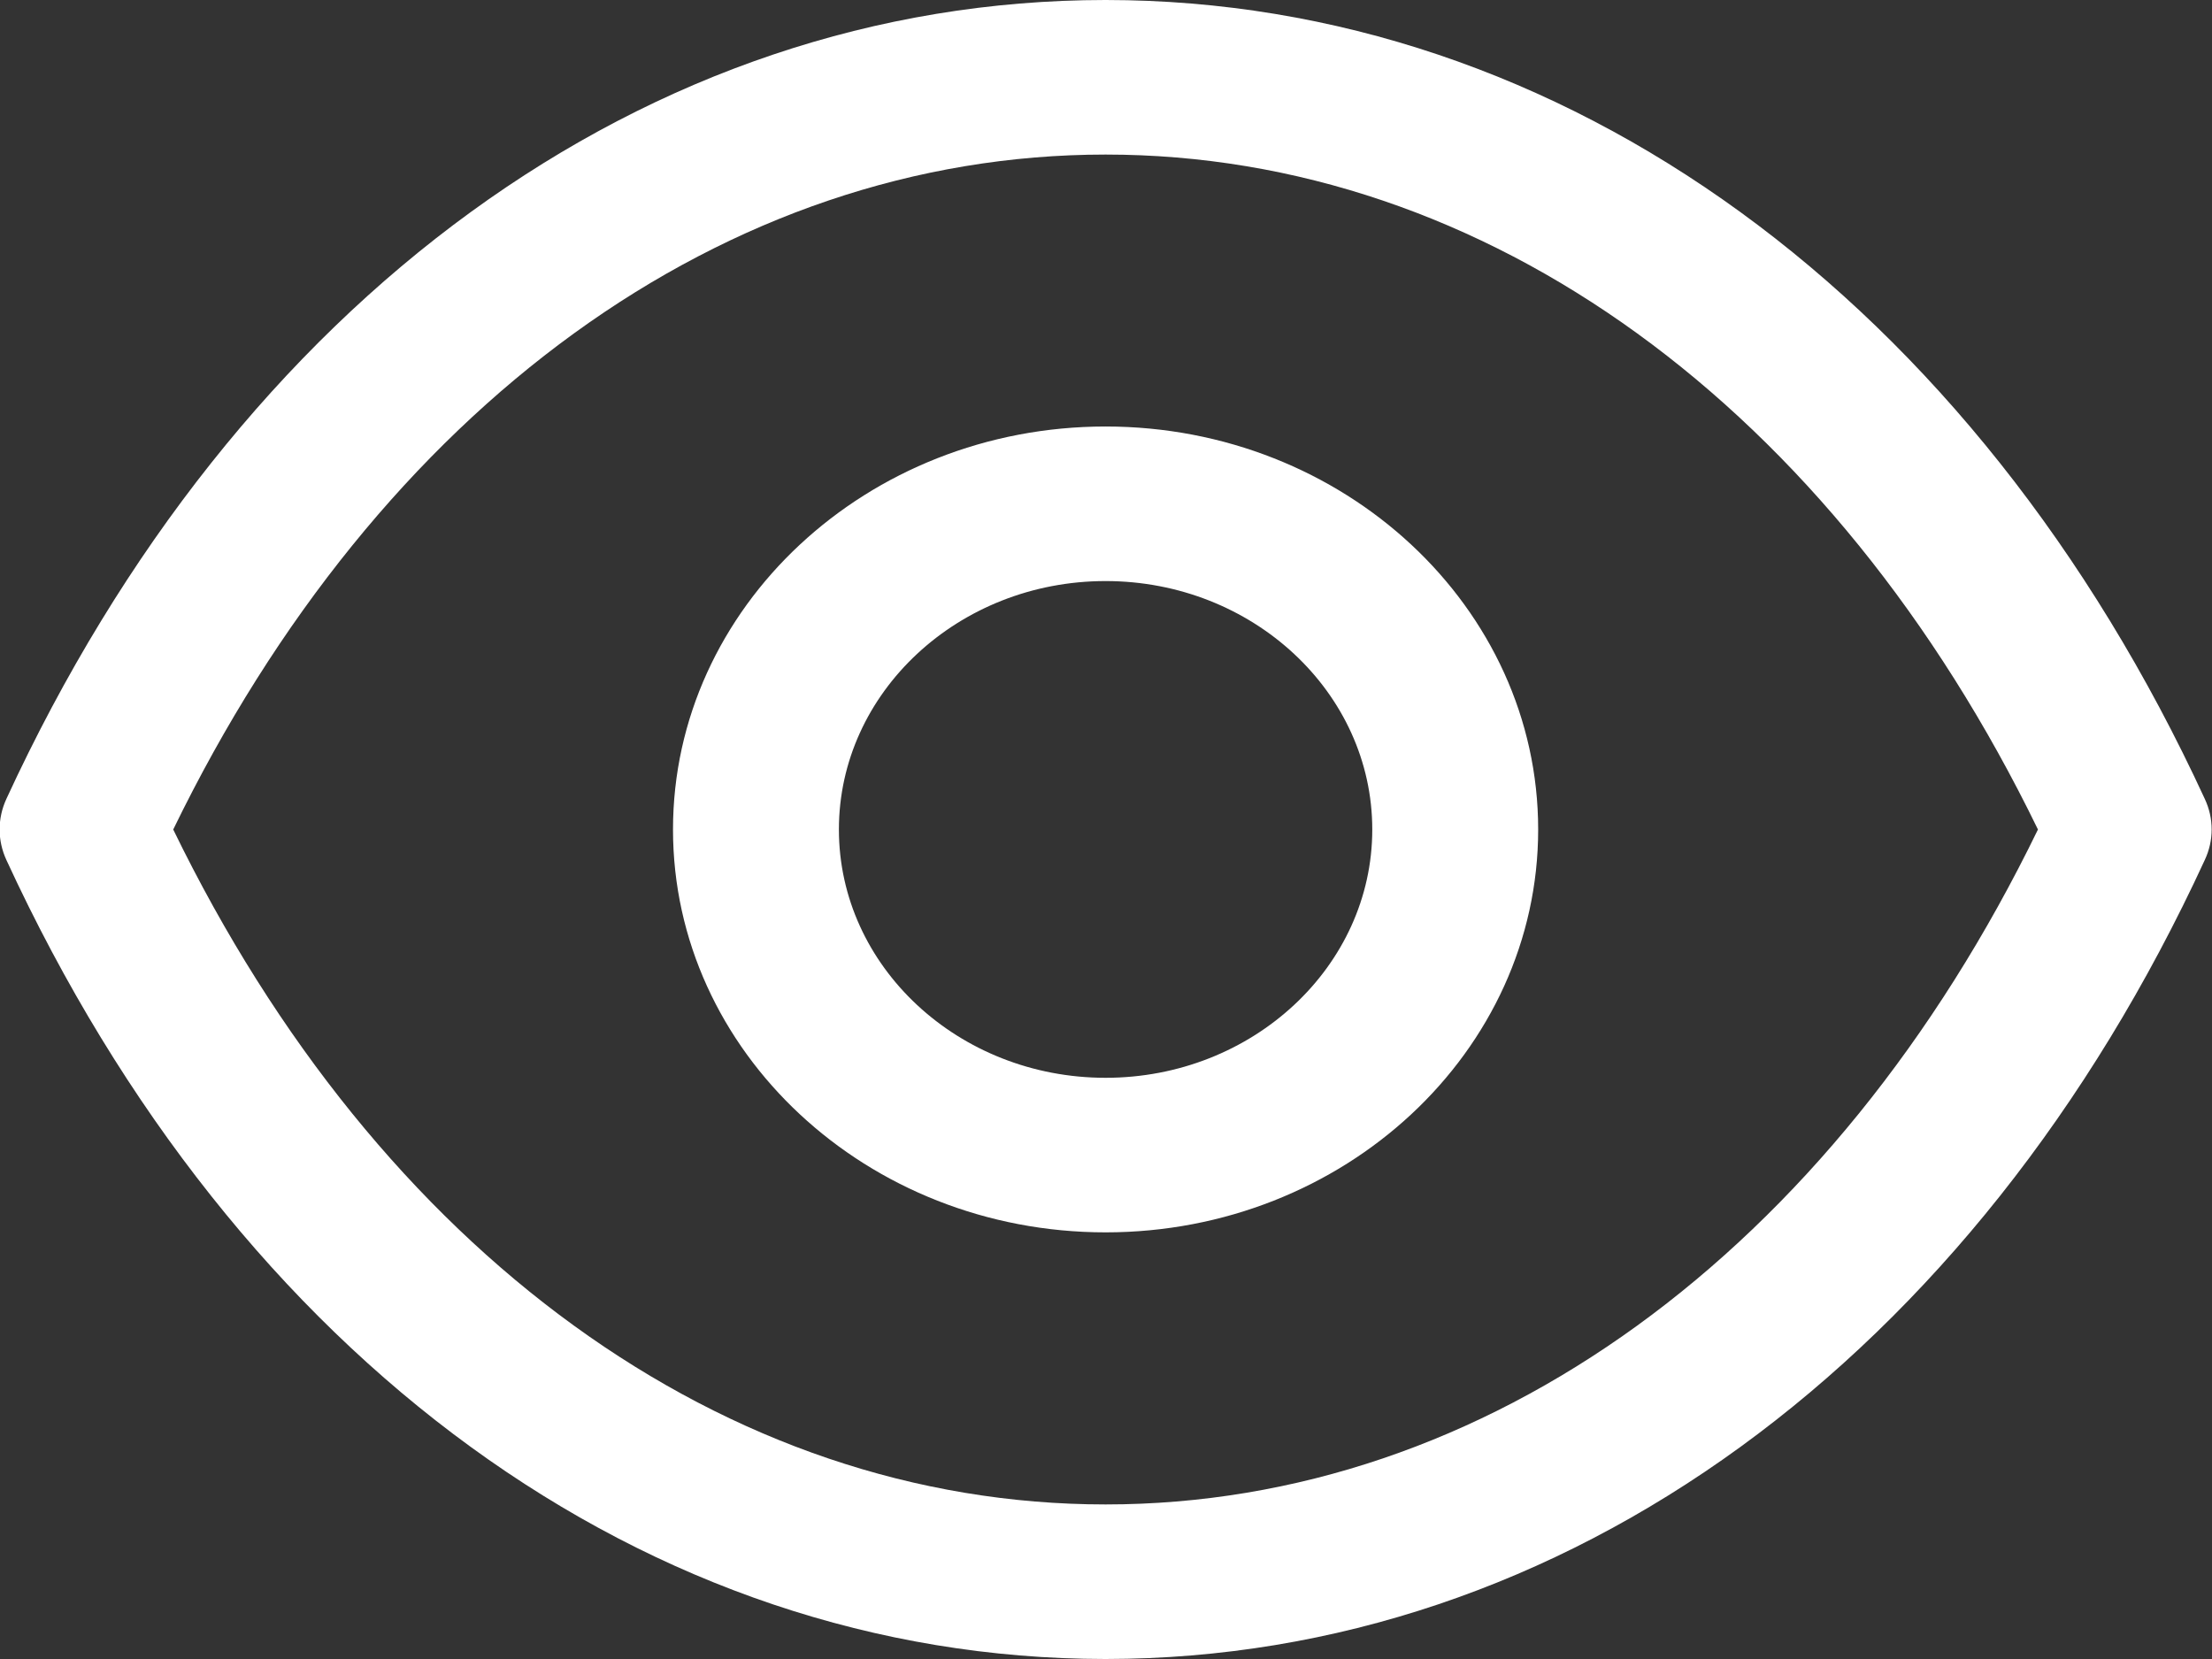
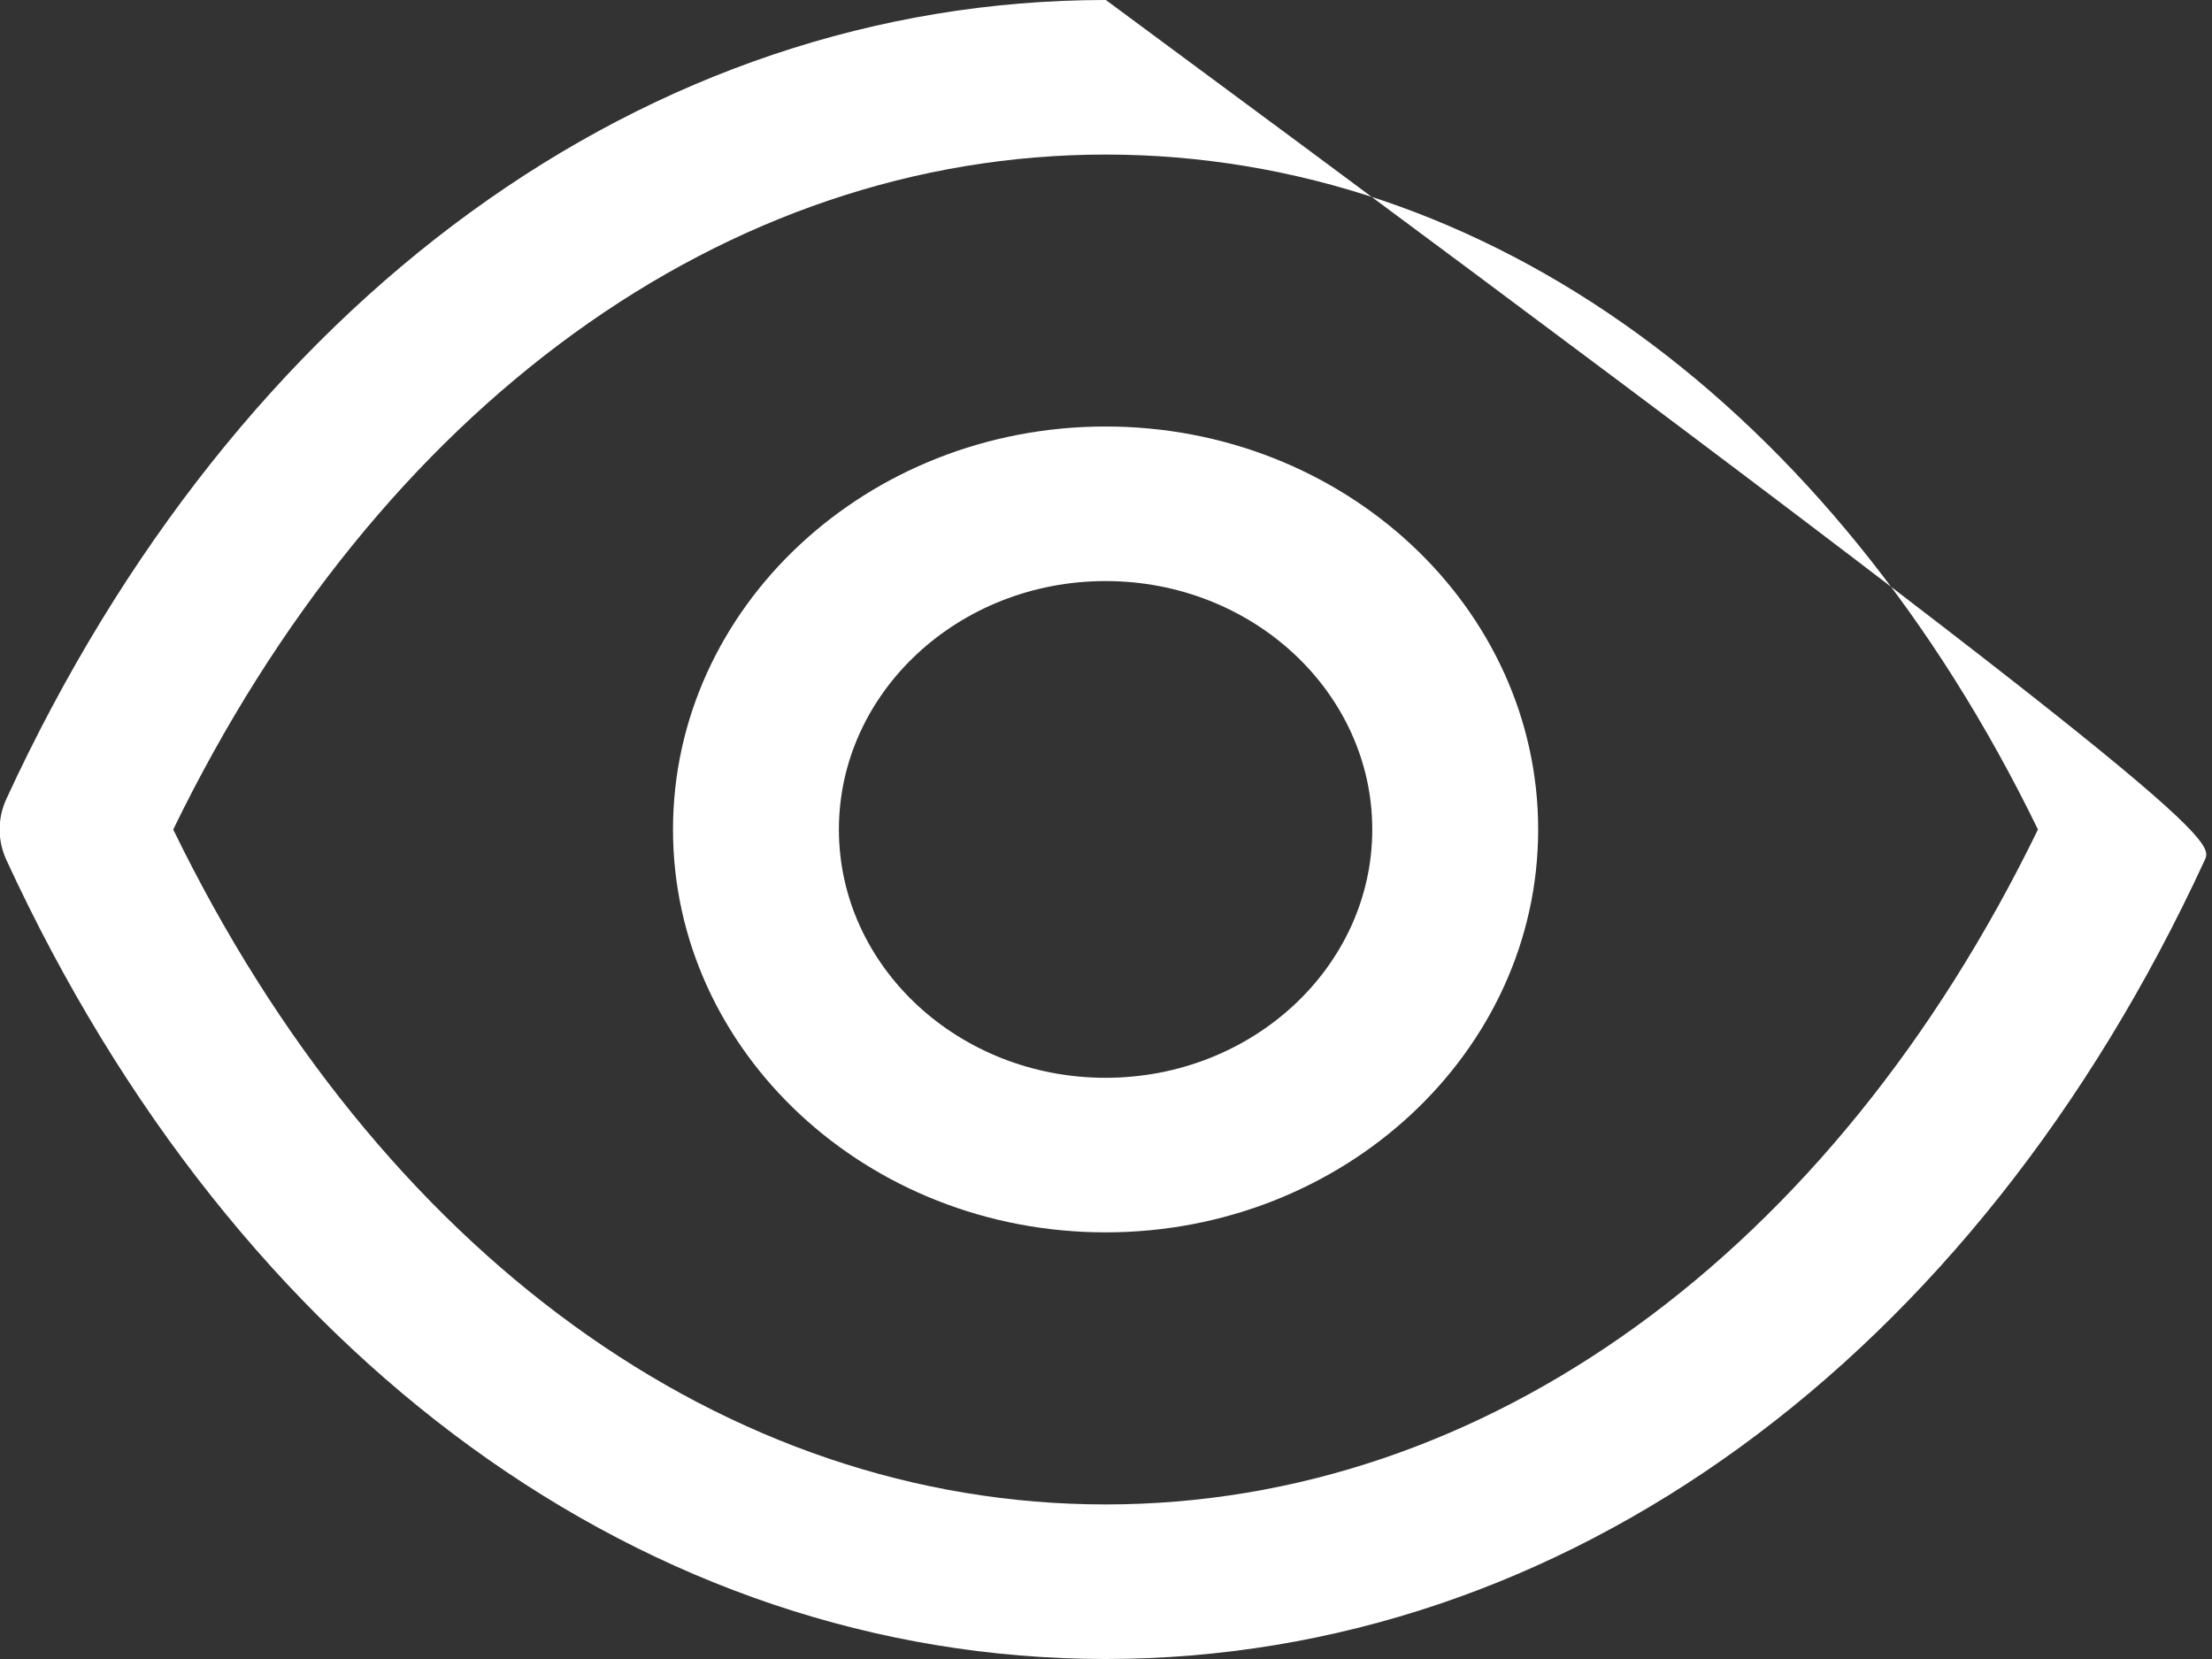
<svg xmlns="http://www.w3.org/2000/svg" width="16" height="12" viewBox="0 0 16 12" fill="none">
  <rect x="0" y="0" width="16" height="12" fill="#333333" stroke="none" />
-   <path fill-rule="evenodd" clip-rule="evenodd" d="M7.999 0C11.308 0.002 14.279 2.162 15.948 5.779C16.014 5.92 16.014 6.079 15.948 6.22C14.28 9.838 11.308 11.998 7.999 12H7.994C4.686 11.998 1.714 9.838 0.046 6.22C-0.019 6.079 -0.019 5.92 0.046 5.779C1.714 2.162 4.686 0.002 7.994 0H7.999ZM7.997 1.118C5.248 1.118 2.741 2.939 1.253 6C2.741 9.061 5.247 10.882 7.997 10.882C10.746 10.882 13.253 9.061 14.741 6C13.253 2.939 10.746 1.118 7.997 1.118ZM7.997 3.085C9.722 3.085 11.126 4.393 11.126 6C11.126 7.607 9.722 8.914 7.997 8.914C6.271 8.914 4.868 7.607 4.868 6C4.868 4.393 6.271 3.085 7.997 3.085ZM7.997 4.203C6.933 4.203 6.068 5.009 6.068 6C6.068 6.99 6.933 7.796 7.997 7.796C9.061 7.796 9.926 6.99 9.926 6C9.926 5.009 9.061 4.203 7.997 4.203Z" fill="white" />
+   <path fill-rule="evenodd" clip-rule="evenodd" d="M7.999 0C16.014 5.92 16.014 6.079 15.948 6.22C14.28 9.838 11.308 11.998 7.999 12H7.994C4.686 11.998 1.714 9.838 0.046 6.22C-0.019 6.079 -0.019 5.92 0.046 5.779C1.714 2.162 4.686 0.002 7.994 0H7.999ZM7.997 1.118C5.248 1.118 2.741 2.939 1.253 6C2.741 9.061 5.247 10.882 7.997 10.882C10.746 10.882 13.253 9.061 14.741 6C13.253 2.939 10.746 1.118 7.997 1.118ZM7.997 3.085C9.722 3.085 11.126 4.393 11.126 6C11.126 7.607 9.722 8.914 7.997 8.914C6.271 8.914 4.868 7.607 4.868 6C4.868 4.393 6.271 3.085 7.997 3.085ZM7.997 4.203C6.933 4.203 6.068 5.009 6.068 6C6.068 6.99 6.933 7.796 7.997 7.796C9.061 7.796 9.926 6.99 9.926 6C9.926 5.009 9.061 4.203 7.997 4.203Z" fill="white" />
</svg>